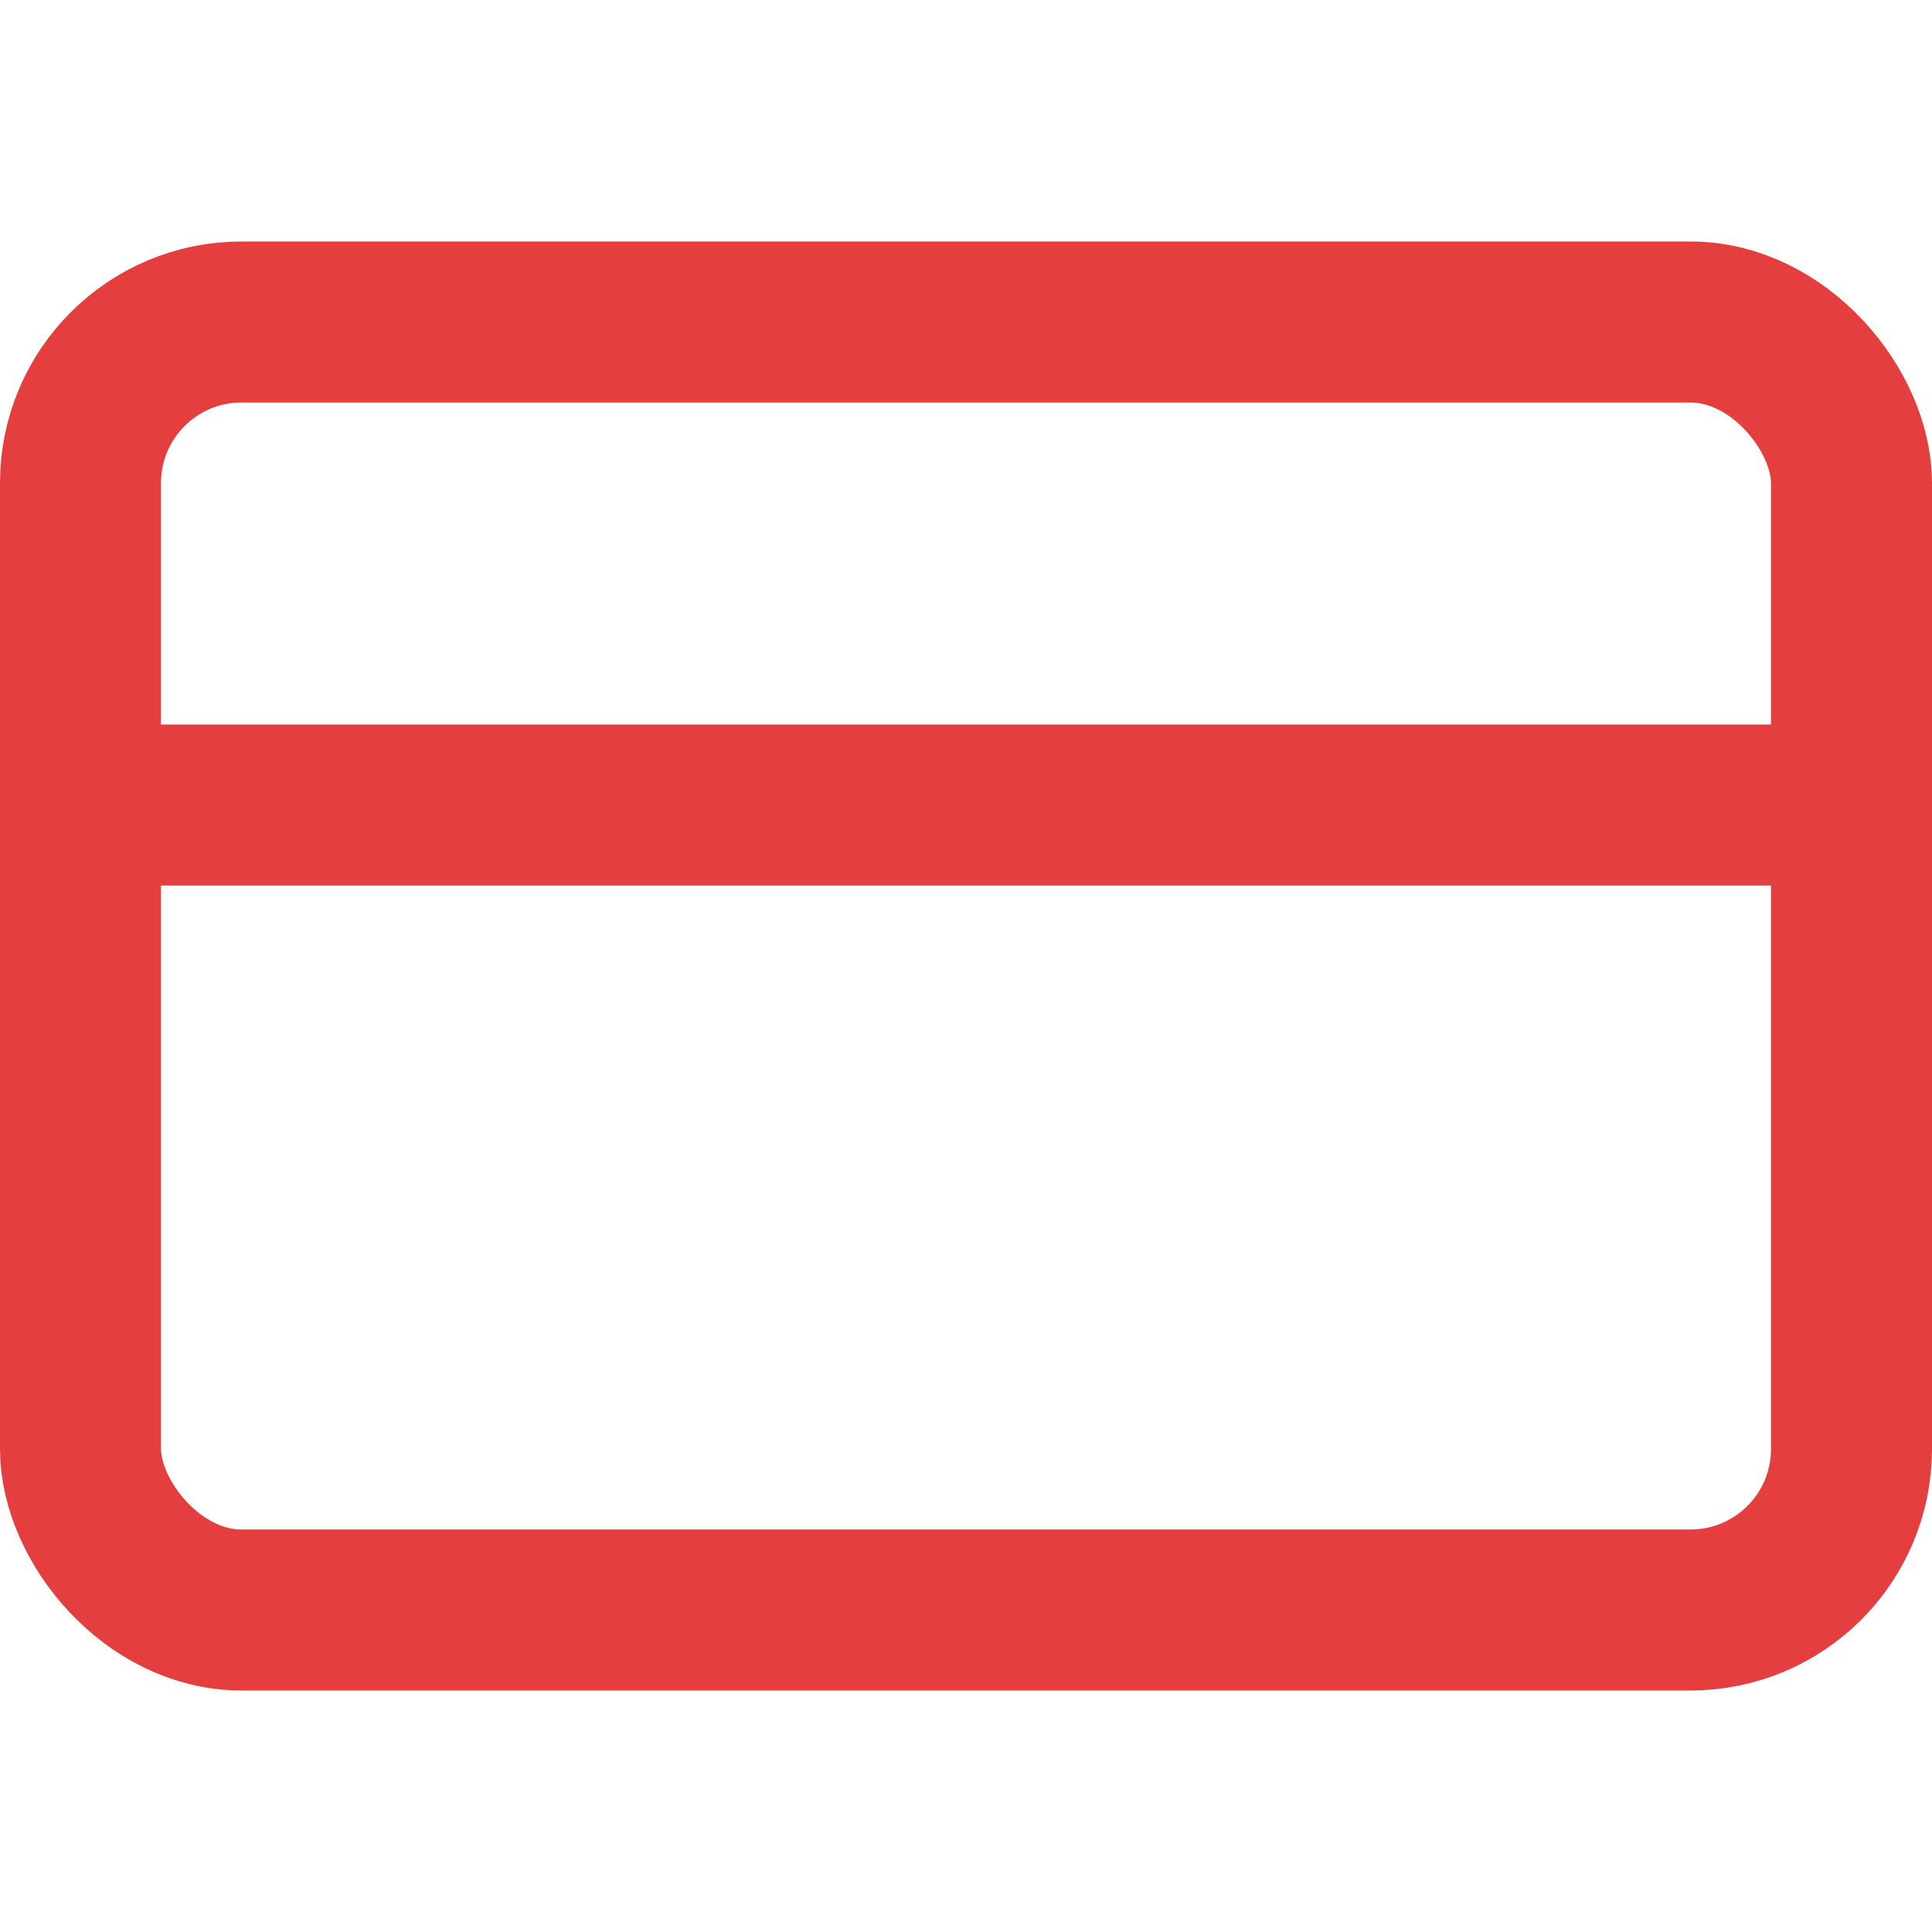
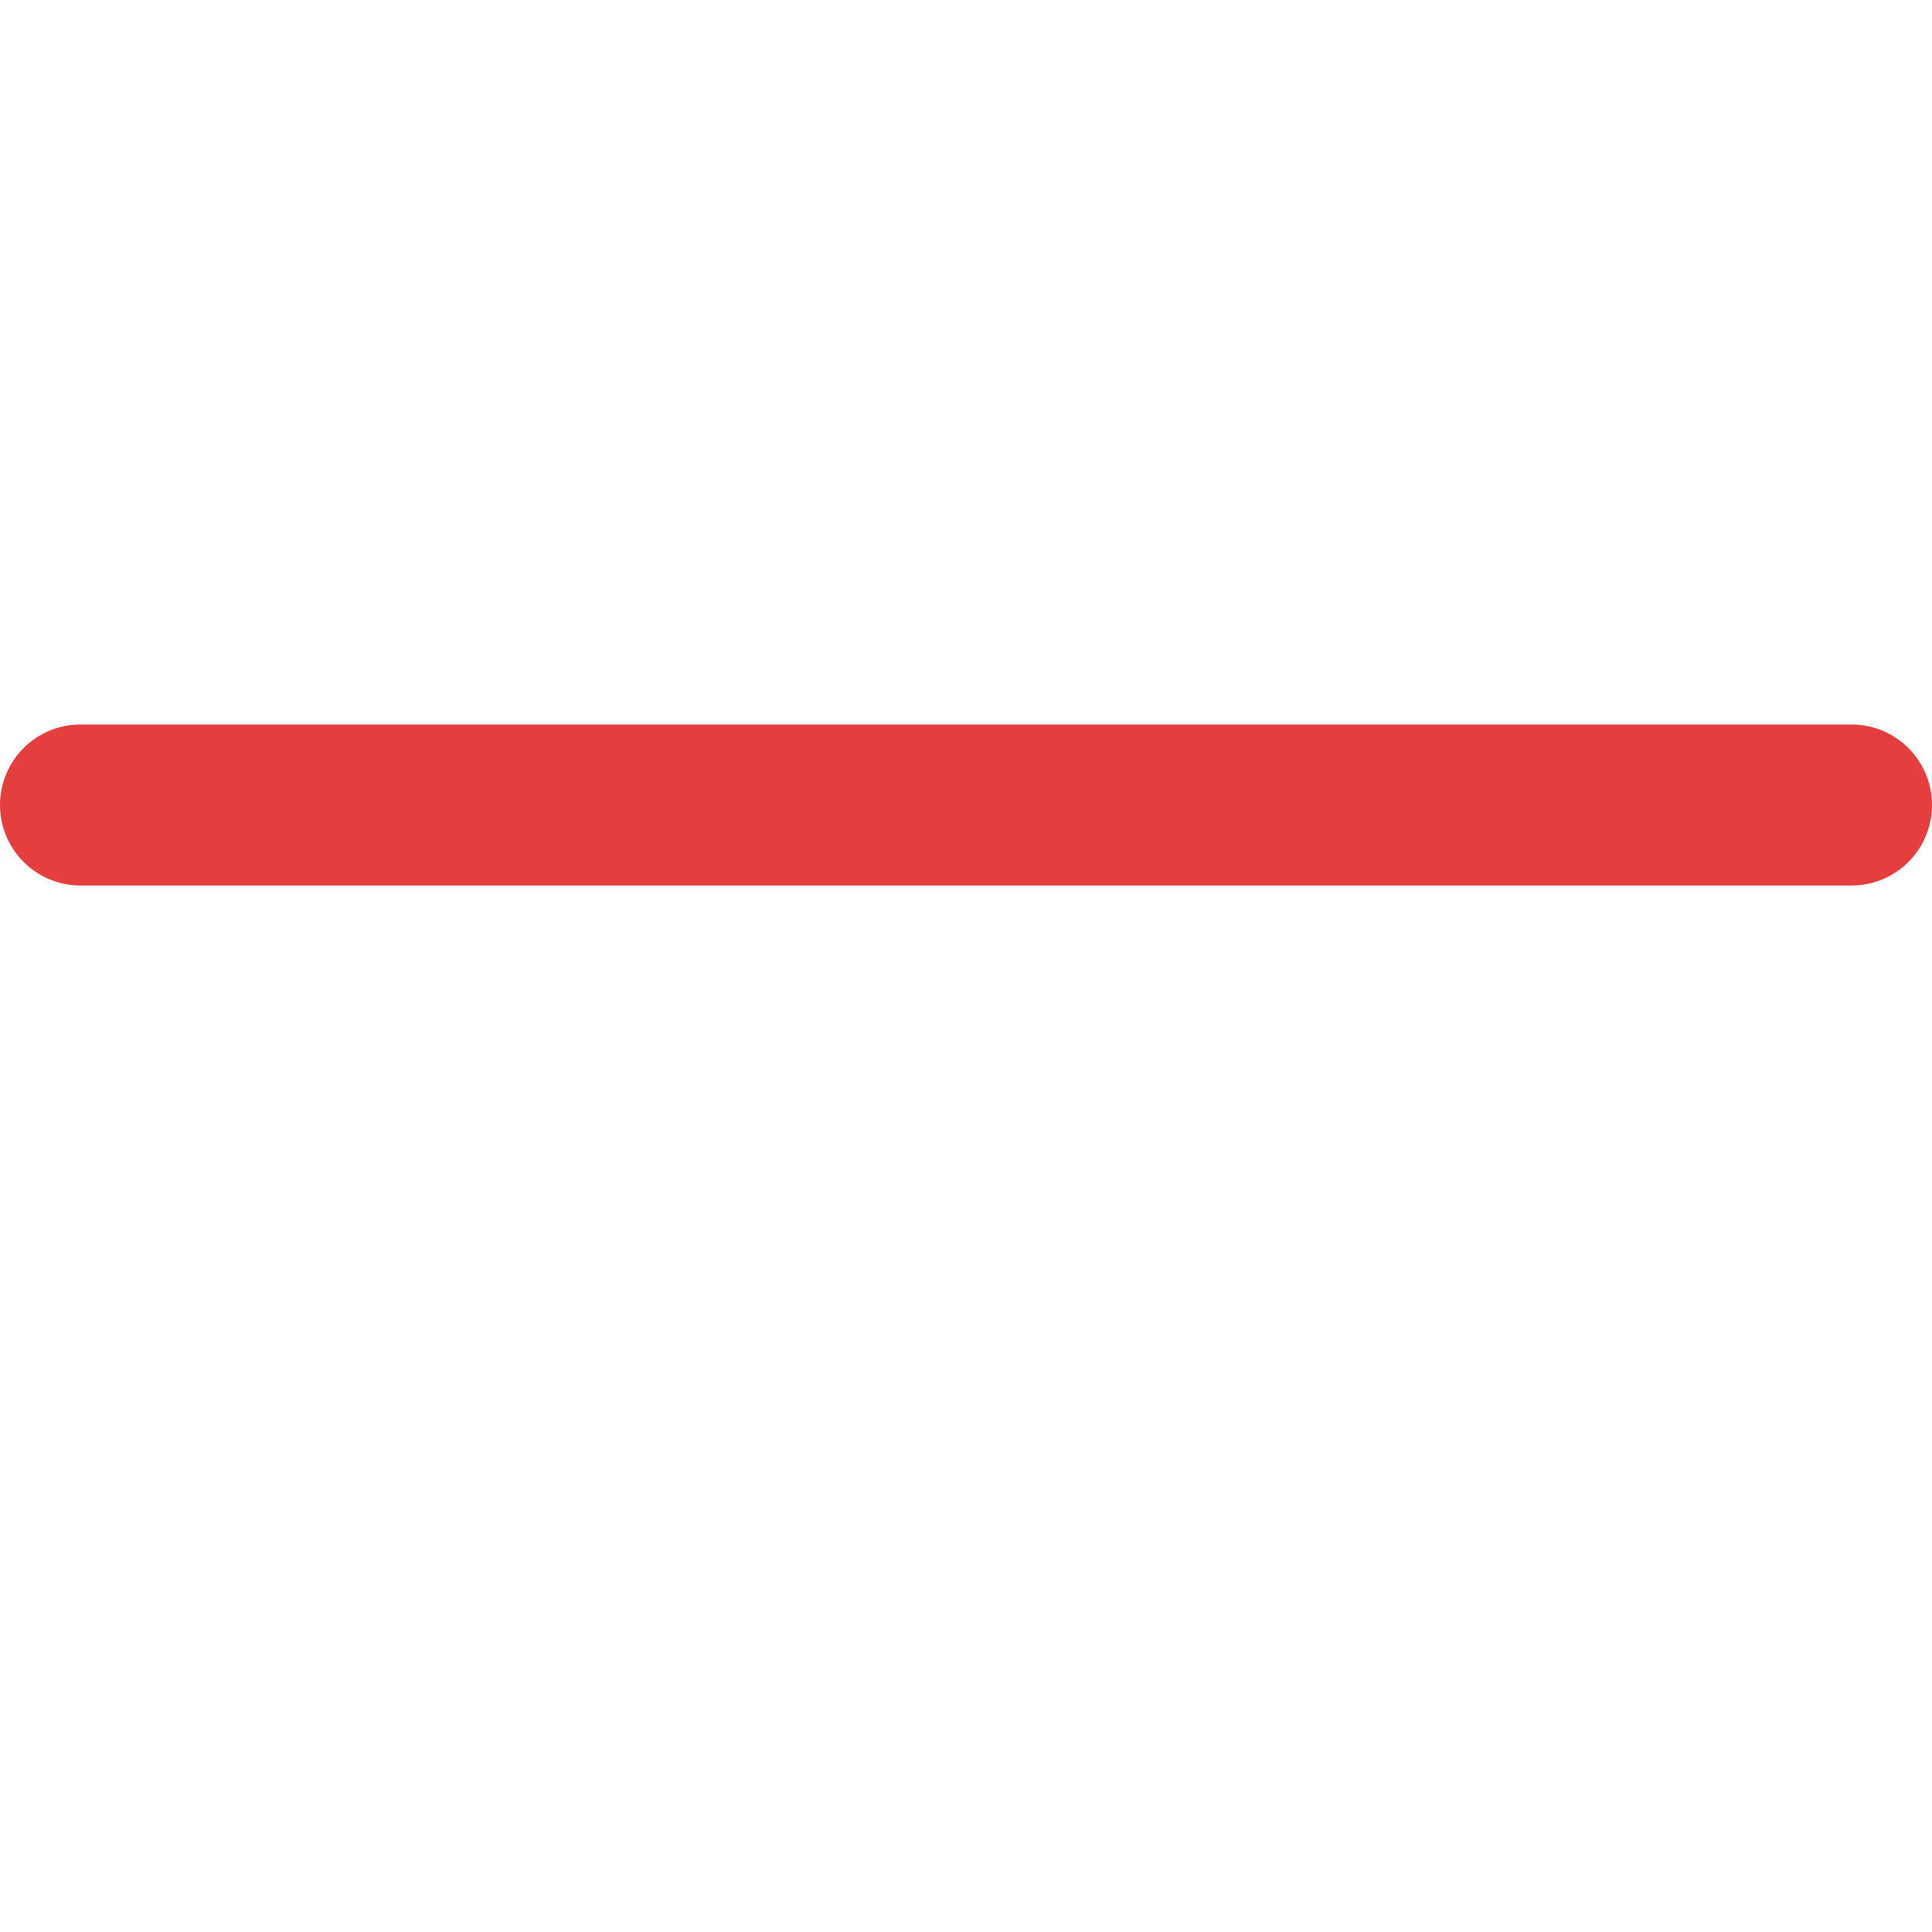
<svg xmlns="http://www.w3.org/2000/svg" viewBox="0 0 24 24" fill="none" stroke="#e53e3e" stroke-width="2" stroke-linecap="round" stroke-linejoin="round">
-   <rect x="1" y="4" width="22" height="16" rx="2" ry="2" />
  <line x1="1" y1="10" x2="23" y2="10" />
</svg>